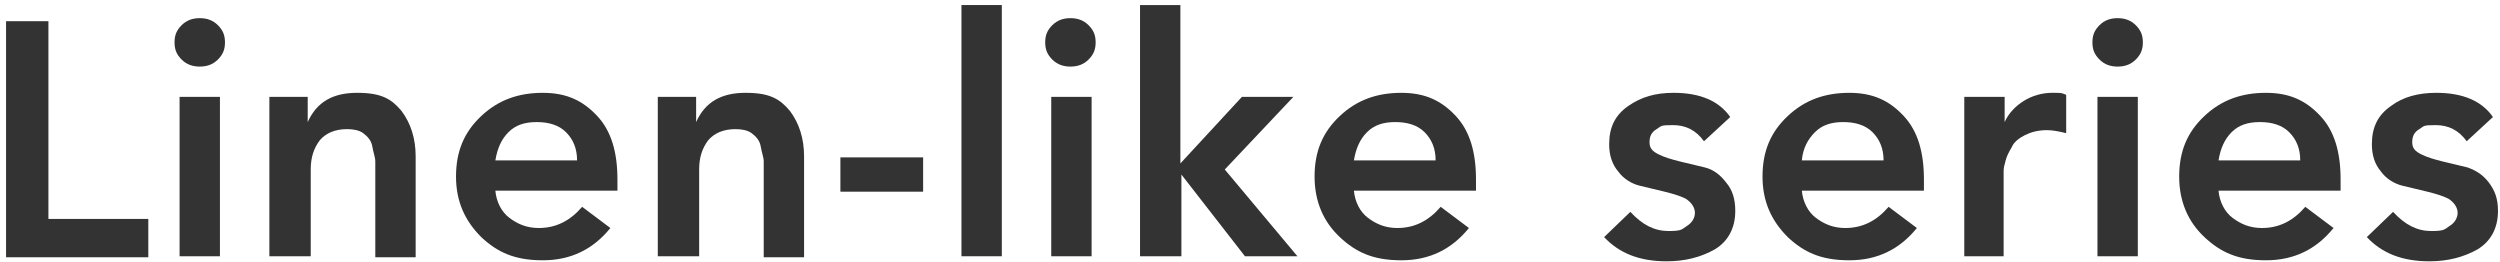
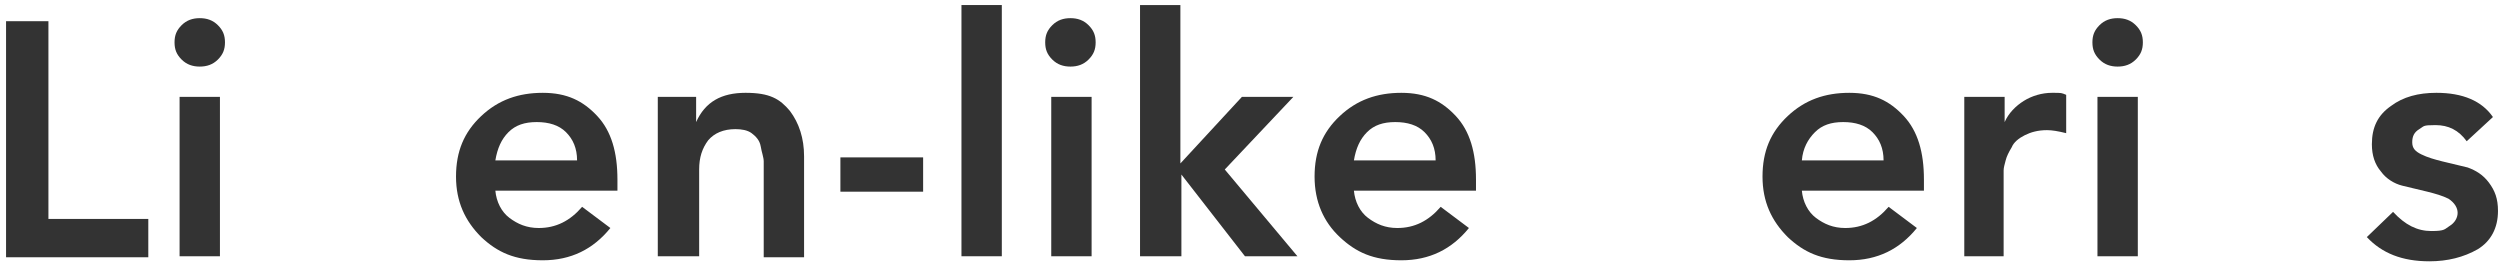
<svg xmlns="http://www.w3.org/2000/svg" id="_レイヤー_1" version="1.1" viewBox="0 0 247.8 26">
  <defs>
    <style>
      .st0 {
        isolation: isolate;
      }

      .st1 {
        fill: #333;
      }
    </style>
  </defs>
  <g class="st0">
    <g class="st0">
      <path class="st1" d="M.6,25.4V2.1h4.2v19.6h9.9v3.8H.6Z" />
      <path class="st1" d="M18,5.9c-.5-.5-.7-1-.7-1.7s.2-1.2.7-1.7c.5-.5,1.1-.7,1.8-.7s1.3.2,1.8.7c.5.5.7,1,.7,1.7s-.2,1.2-.7,1.7c-.5.5-1.1.7-1.8.7s-1.3-.2-1.8-.7ZM17.8,25.4v-15.8h4v15.8h-4Z" />
-       <path class="st1" d="M26.7,25.4v-15.8h3.8v2.5h0c.9-2,2.5-2.9,4.9-2.9s3.4.6,4.4,1.8c.9,1.2,1.4,2.7,1.4,4.5v10h-4v-8c0-.6,0-1.1,0-1.5,0-.4-.2-.9-.3-1.5s-.5-1-.9-1.3c-.4-.3-1-.4-1.6-.4-1.2,0-2.1.4-2.7,1.1-.6.8-.9,1.7-.9,2.9v8.6h-4Z" />
      <path class="st1" d="M61.2,18.9h-12.1c.1,1.1.6,2.1,1.4,2.7s1.7,1,2.9,1c1.7,0,3.1-.7,4.3-2.1l2.8,2.1c-1.7,2.1-3.9,3.2-6.7,3.2s-4.5-.8-6.1-2.3c-1.6-1.6-2.5-3.5-2.5-6s.8-4.4,2.5-6c1.7-1.6,3.7-2.3,6.1-2.3s4,.8,5.4,2.3,2,3.6,2,6.3v1.1ZM49.1,15.9h8.1c0-1.2-.4-2.1-1.1-2.8-.7-.7-1.7-1-2.9-1s-2.1.3-2.8,1c-.7.7-1.1,1.6-1.3,2.8Z" />
      <path class="st1" d="M65.2,25.4v-15.8h3.8v2.5h0c.9-2,2.5-2.9,4.9-2.9s3.4.6,4.4,1.8c.9,1.2,1.4,2.7,1.4,4.5v10h-4v-8c0-.6,0-1.1,0-1.5,0-.4-.2-.9-.3-1.5s-.5-1-.9-1.3c-.4-.3-1-.4-1.6-.4-1.2,0-2.1.4-2.7,1.1-.6.8-.9,1.7-.9,2.9v8.6h-4Z" />
      <path class="st1" d="M91.5,15.6v3.4h-8.2v-3.4h8.2Z" />
      <path class="st1" d="M95.3,25.4V.5h4v24.9h-4Z" />
      <path class="st1" d="M104.3,5.9c-.5-.5-.7-1-.7-1.7s.2-1.2.7-1.7c.5-.5,1.1-.7,1.8-.7s1.3.2,1.8.7c.5.5.7,1,.7,1.7s-.2,1.2-.7,1.7c-.5.5-1.1.7-1.8.7s-1.3-.2-1.8-.7ZM104.2,25.4v-15.8h4v15.8h-4Z" />
      <path class="st1" d="M113,25.4V.5h4v15.7l6.1-6.6h5.1l-6.8,7.2,7.2,8.6h-5.2l-6.3-8.1h0v8.1h-4Z" />
      <path class="st1" d="M146.3,18.9h-12.1c.1,1.1.6,2.1,1.4,2.7s1.7,1,2.9,1c1.7,0,3.1-.7,4.3-2.1l2.8,2.1c-1.7,2.1-3.9,3.2-6.7,3.2s-4.5-.8-6.1-2.3-2.5-3.5-2.5-6,.8-4.4,2.5-6c1.7-1.6,3.7-2.3,6.1-2.3s4,.8,5.4,2.3c1.4,1.5,2,3.6,2,6.3v1.1ZM134.2,15.9h8.1c0-1.2-.4-2.1-1.1-2.8-.7-.7-1.7-1-2.9-1s-2.1.3-2.8,1c-.7.7-1.1,1.6-1.3,2.8Z" />
-       <path class="st1" d="M171.5,11.6l-2.6,2.4c-.8-1.1-1.8-1.6-3.1-1.6s-1.1.1-1.6.4c-.5.3-.7.7-.7,1.3s.3.9.9,1.2c.6.3,1.3.5,2.1.7.8.2,1.7.4,2.5.6s1.5.7,2.1,1.5c.6.7.9,1.6.9,2.8,0,1.7-.7,3-2,3.8-1.4.8-3,1.2-4.8,1.2-2.7,0-4.7-.8-6.2-2.4l2.6-2.5c1.2,1.3,2.4,1.9,3.8,1.9s1.3-.2,1.8-.5c.5-.3.8-.8.8-1.3s-.3-1-.9-1.4c-.6-.3-1.3-.5-2.1-.7s-1.7-.4-2.5-.6c-.8-.2-1.6-.7-2.1-1.4-.6-.7-.9-1.6-.9-2.7,0-1.7.6-2.9,1.9-3.8s2.7-1.3,4.5-1.3c2.6,0,4.5.8,5.6,2.4Z" />
      <path class="st1" d="M190.7,18.9h-12.1c.1,1.1.6,2.1,1.4,2.7s1.7,1,2.9,1c1.7,0,3.1-.7,4.3-2.1l2.8,2.1c-1.7,2.1-3.9,3.2-6.7,3.2s-4.5-.8-6.1-2.3c-1.6-1.6-2.5-3.5-2.5-6s.8-4.4,2.5-6c1.7-1.6,3.7-2.3,6.1-2.3s4,.8,5.4,2.3c1.4,1.5,2,3.6,2,6.3v1.1ZM178.6,15.9h8.1c0-1.2-.4-2.1-1.1-2.8-.7-.7-1.7-1-2.9-1s-2.1.3-2.8,1c-.7.7-1.2,1.6-1.3,2.8Z" />
      <path class="st1" d="M194.7,25.4v-15.8h4v2.5h0c.4-.9,1.1-1.6,1.9-2.1.8-.5,1.8-.8,2.8-.8s.9,0,1.4.2v3.8c-.8-.2-1.4-.3-1.9-.3-.9,0-1.6.2-2.2.5-.6.3-1.1.7-1.3,1.2-.3.5-.5.9-.6,1.3s-.2.7-.2,1v8.5h-4Z" />
      <path class="st1" d="M208.1,5.9c-.5-.5-.7-1-.7-1.7s.2-1.2.7-1.7c.5-.5,1.1-.7,1.8-.7s1.3.2,1.8.7c.5.5.7,1,.7,1.7s-.2,1.2-.7,1.7c-.5.5-1.1.7-1.8.7s-1.3-.2-1.8-.7ZM207.9,25.4v-15.8h4v15.8h-4Z" />
-       <path class="st1" d="M232,18.9h-12.1c.1,1.1.6,2.1,1.4,2.7s1.7,1,2.9,1c1.7,0,3.1-.7,4.3-2.1l2.8,2.1c-1.7,2.1-3.9,3.2-6.7,3.2s-4.5-.8-6.1-2.3-2.5-3.5-2.5-6,.8-4.4,2.5-6c1.7-1.6,3.7-2.3,6.1-2.3s4,.8,5.4,2.3c1.4,1.5,2,3.6,2,6.3v1.1ZM219.9,15.9h8.1c0-1.2-.4-2.1-1.1-2.8-.7-.7-1.7-1-2.9-1s-2.1.3-2.8,1c-.7.7-1.1,1.6-1.3,2.8Z" />
      <path class="st1" d="M247.1,11.6l-2.6,2.4c-.8-1.1-1.8-1.6-3.1-1.6s-1.1.1-1.6.4c-.5.3-.7.7-.7,1.3s.3.9.9,1.2c.6.3,1.3.5,2.1.7s1.7.4,2.5.6c.8.3,1.5.7,2.1,1.5s.9,1.6.9,2.8c0,1.7-.7,3-2,3.8-1.4.8-3,1.2-4.8,1.2-2.7,0-4.7-.8-6.2-2.4l2.6-2.5c1.2,1.3,2.4,1.9,3.8,1.9s1.3-.2,1.8-.5c.5-.3.8-.8.8-1.3s-.3-1-.9-1.4c-.6-.3-1.3-.5-2.1-.7s-1.7-.4-2.5-.6-1.6-.7-2.1-1.4c-.6-.7-.9-1.6-.9-2.7,0-1.7.6-2.9,1.9-3.8,1.2-.9,2.7-1.3,4.5-1.3,2.6,0,4.5.8,5.6,2.4Z" />
    </g>
  </g>
</svg>